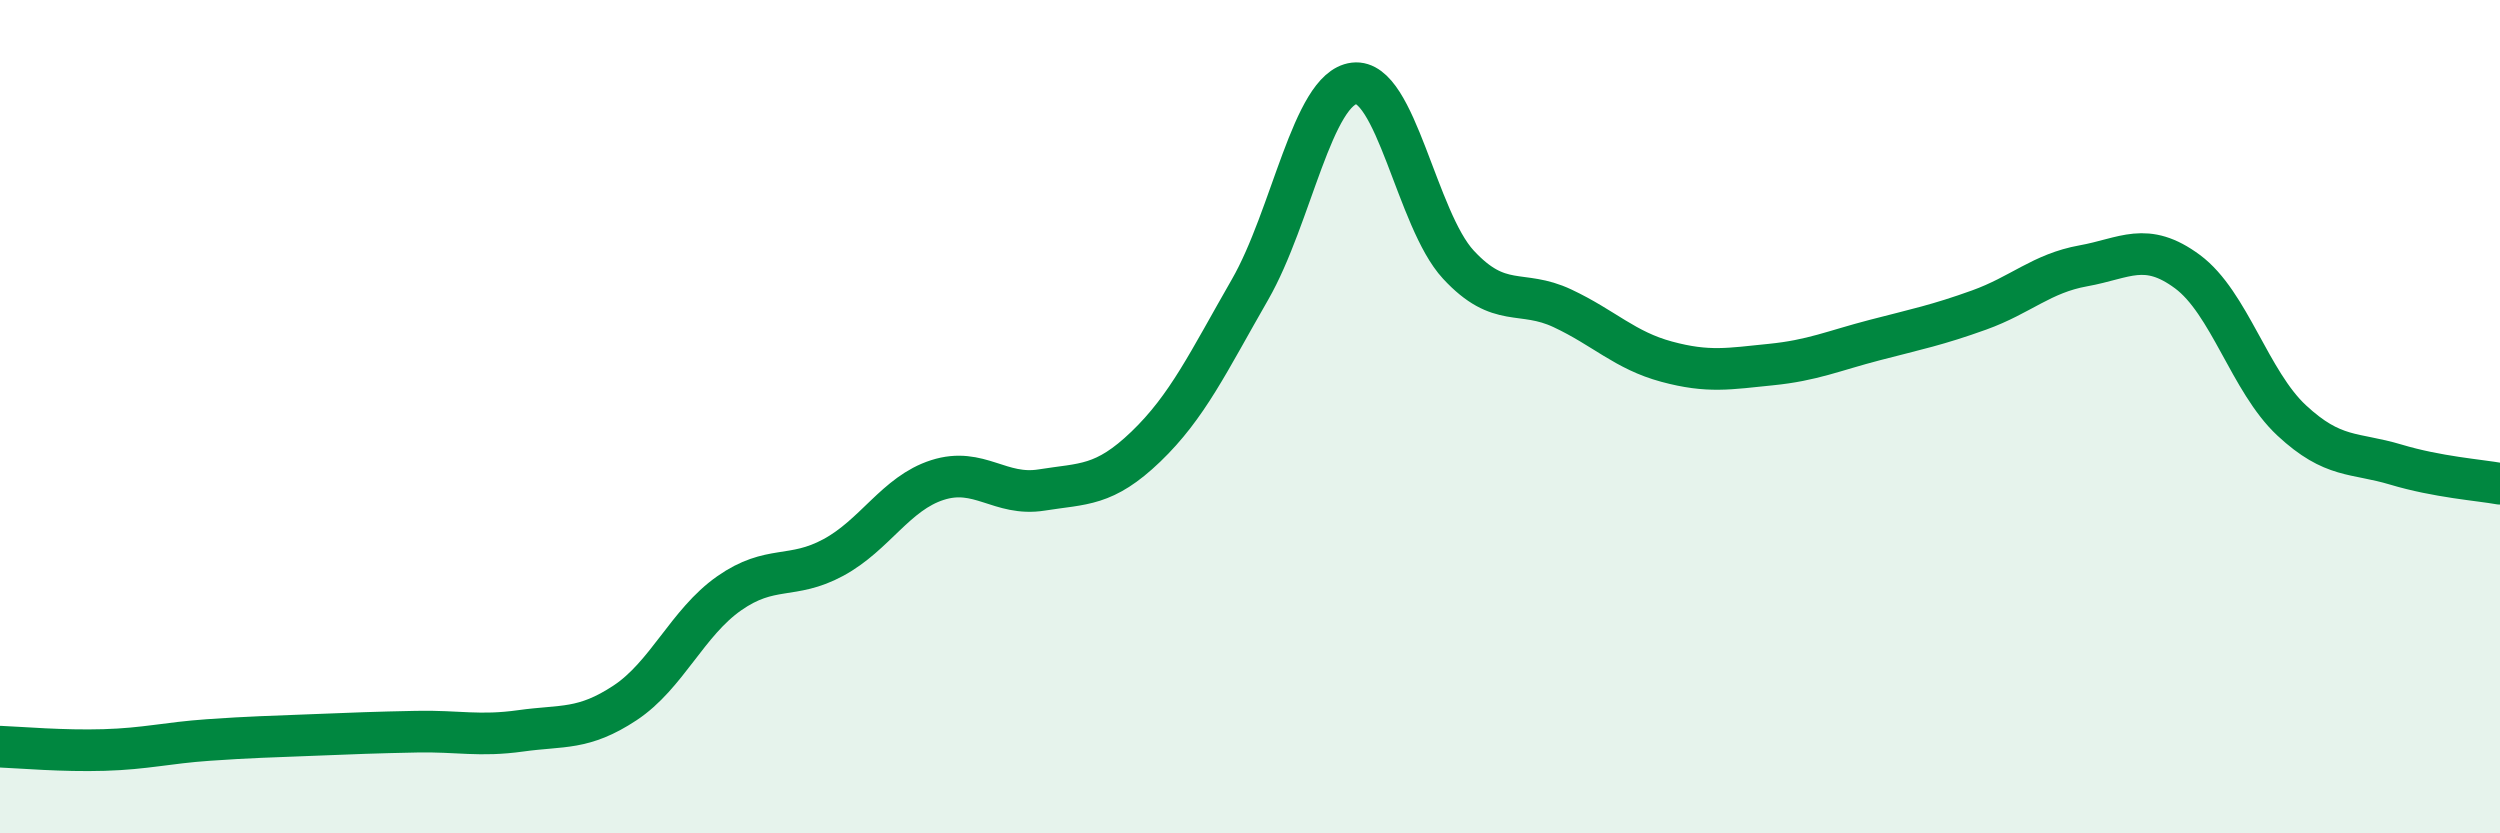
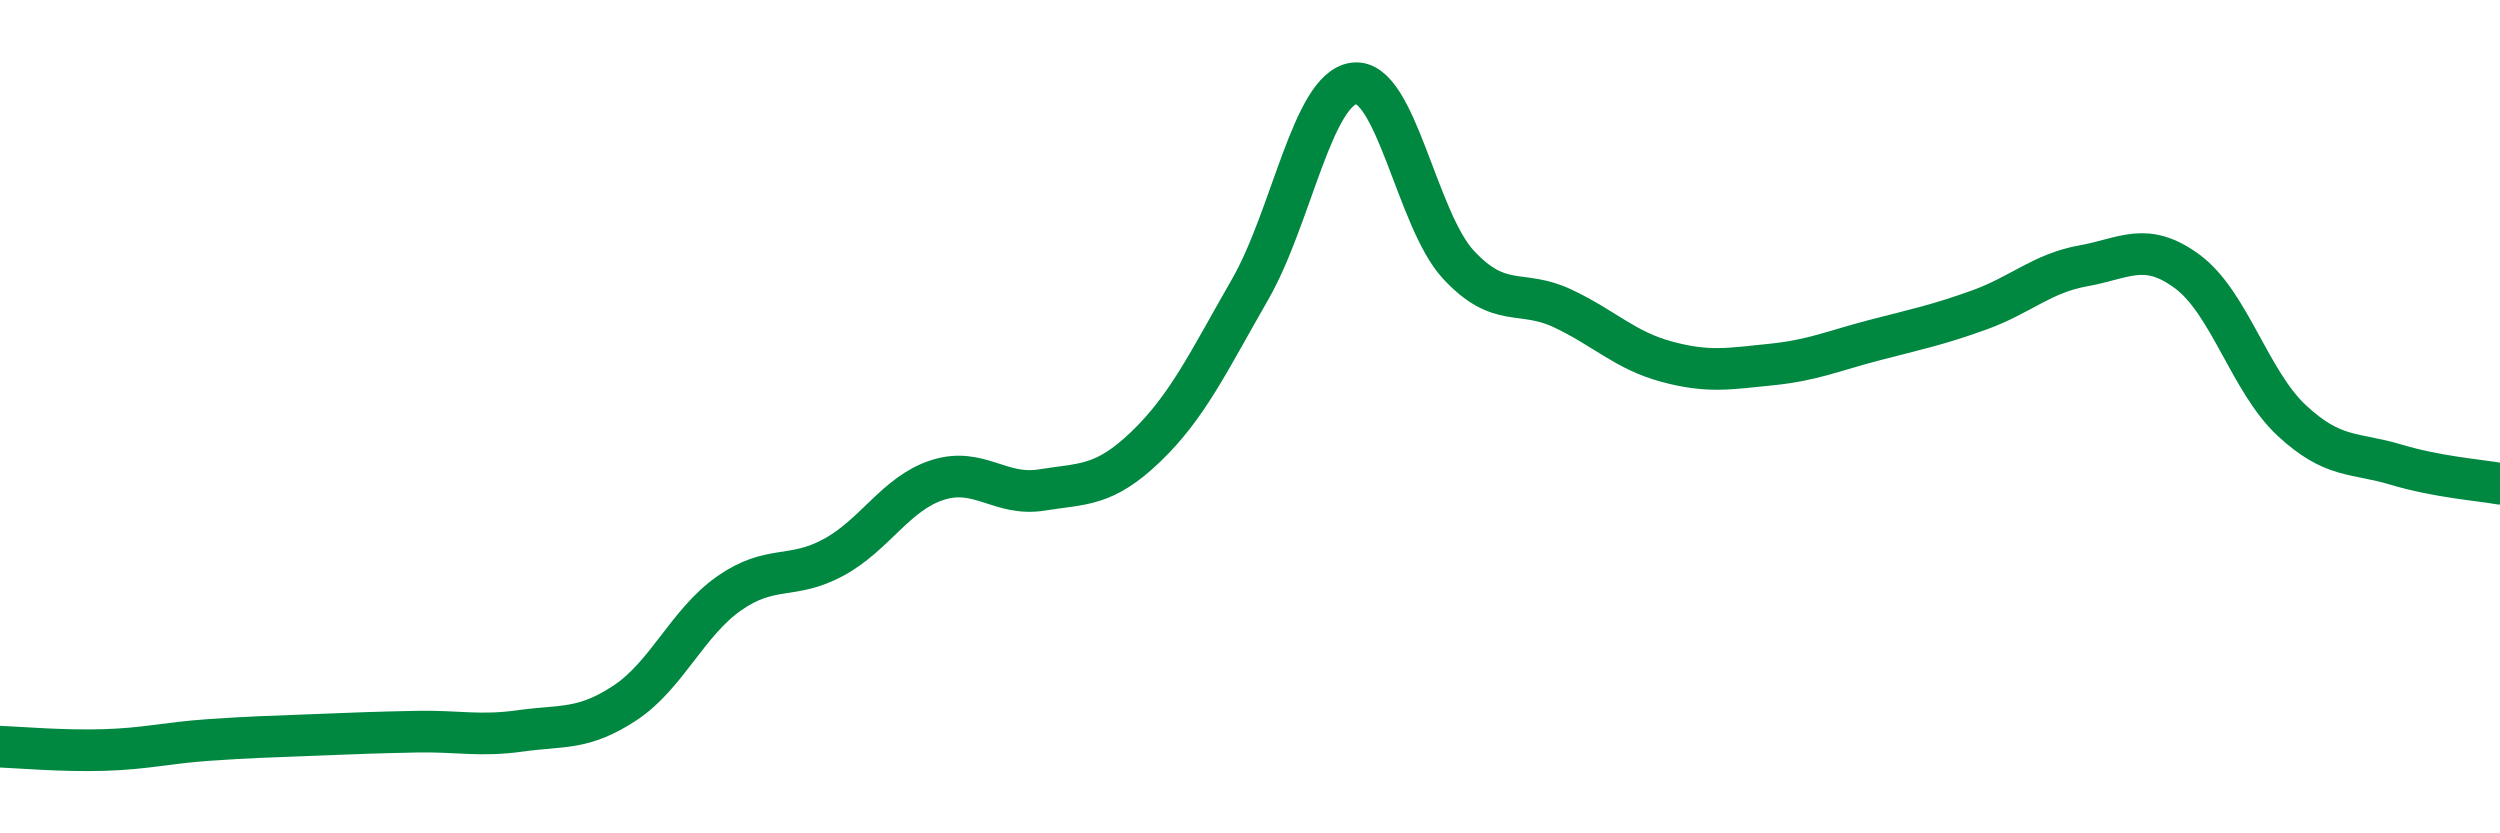
<svg xmlns="http://www.w3.org/2000/svg" width="60" height="20" viewBox="0 0 60 20">
-   <path d="M 0,17.92 C 0.5,17.94 1.5,18.03 2.5,18 C 3.5,17.97 4,17.83 5,17.76 C 6,17.69 6.5,17.68 7.5,17.64 C 8.5,17.6 9,17.58 10,17.56 C 11,17.54 11.5,17.68 12.5,17.54 C 13.5,17.4 14,17.53 15,16.87 C 16,16.21 16.5,14.94 17.5,14.24 C 18.5,13.54 19,13.92 20,13.38 C 21,12.84 21.5,11.84 22.5,11.52 C 23.5,11.2 24,11.92 25,11.76 C 26,11.6 26.5,11.68 27.5,10.72 C 28.5,9.76 29,8.69 30,6.95 C 31,5.21 31.5,2.12 32.5,2 C 33.5,1.88 34,5.27 35,6.35 C 36,7.43 36.5,6.93 37.5,7.4 C 38.5,7.87 39,8.41 40,8.68 C 41,8.95 41.5,8.85 42.5,8.75 C 43.5,8.65 44,8.42 45,8.16 C 46,7.9 46.5,7.8 47.5,7.44 C 48.5,7.08 49,6.56 50,6.38 C 51,6.2 51.5,5.78 52.5,6.52 C 53.5,7.26 54,9.16 55,10.09 C 56,11.02 56.5,10.85 57.5,11.15 C 58.5,11.45 59.5,11.52 60,11.61L60 20L0 20Z" fill="#008740" opacity="0.1" stroke-linecap="round" stroke-linejoin="round" />
  <path d="M 0,17.92 C 0.5,17.94 1.5,18.03 2.5,18 C 3.5,17.97 4,17.83 5,17.76 C 6,17.69 6.5,17.68 7.5,17.64 C 8.5,17.6 9,17.58 10,17.56 C 11,17.54 11.5,17.68 12.5,17.54 C 13.5,17.4 14,17.53 15,16.87 C 16,16.21 16.5,14.94 17.5,14.24 C 18.5,13.54 19,13.92 20,13.38 C 21,12.84 21.5,11.84 22.5,11.52 C 23.5,11.2 24,11.92 25,11.76 C 26,11.6 26.5,11.68 27.5,10.72 C 28.5,9.76 29,8.69 30,6.95 C 31,5.21 31.5,2.12 32.5,2 C 33.5,1.88 34,5.27 35,6.35 C 36,7.43 36.5,6.93 37.5,7.4 C 38.5,7.87 39,8.41 40,8.68 C 41,8.95 41.5,8.85 42.5,8.75 C 43.5,8.65 44,8.42 45,8.16 C 46,7.9 46.5,7.8 47.5,7.44 C 48.5,7.08 49,6.56 50,6.38 C 51,6.2 51.5,5.78 52.5,6.52 C 53.5,7.26 54,9.16 55,10.09 C 56,11.02 56.5,10.85 57.5,11.15 C 58.5,11.45 59.5,11.52 60,11.61" stroke="#008740" stroke-width="1" fill="none" stroke-linecap="round" stroke-linejoin="round" />
</svg>